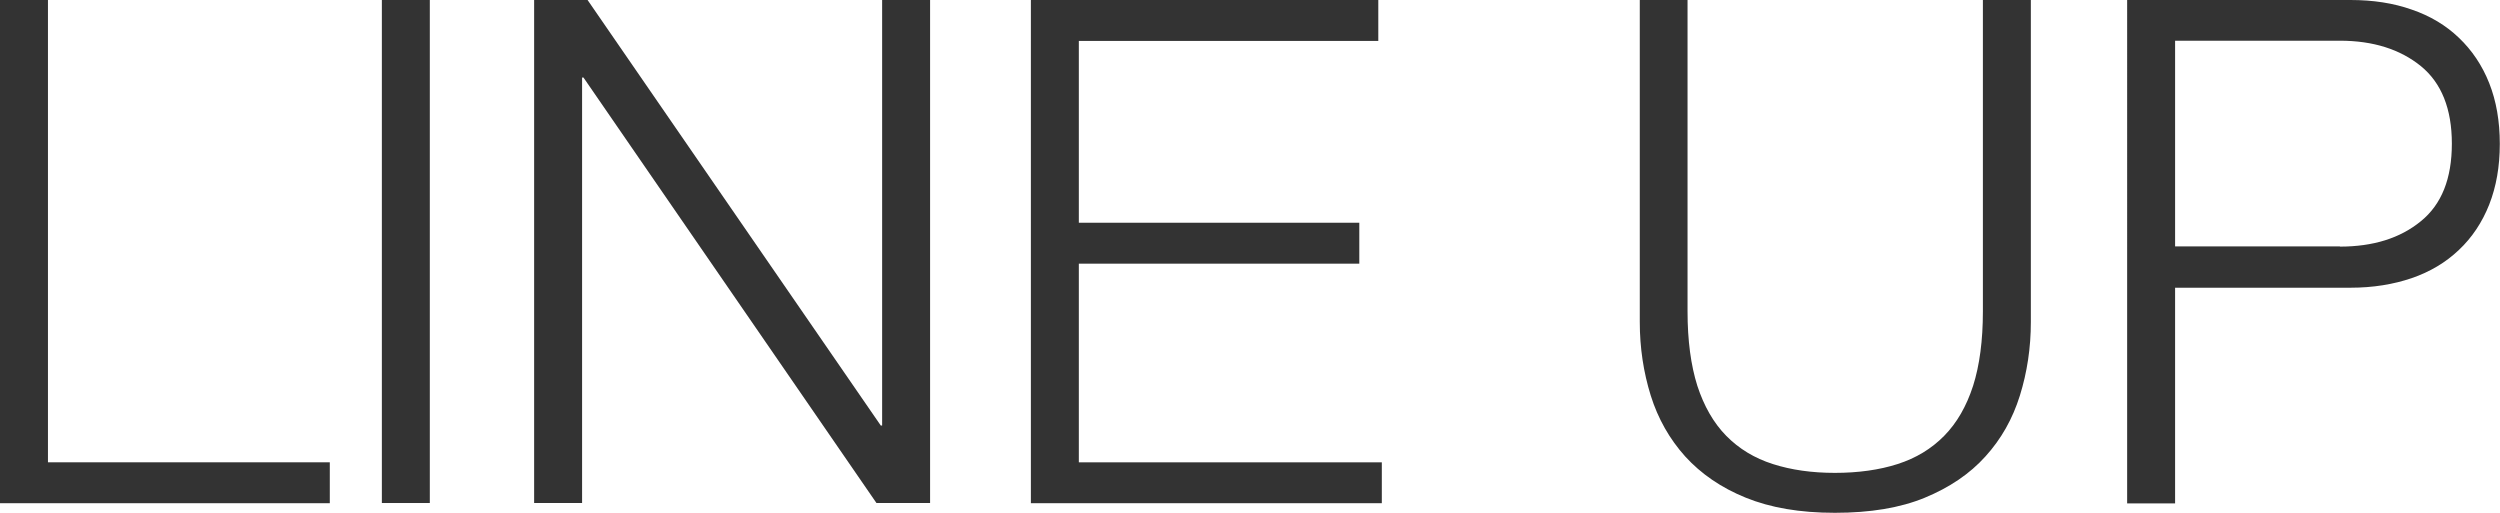
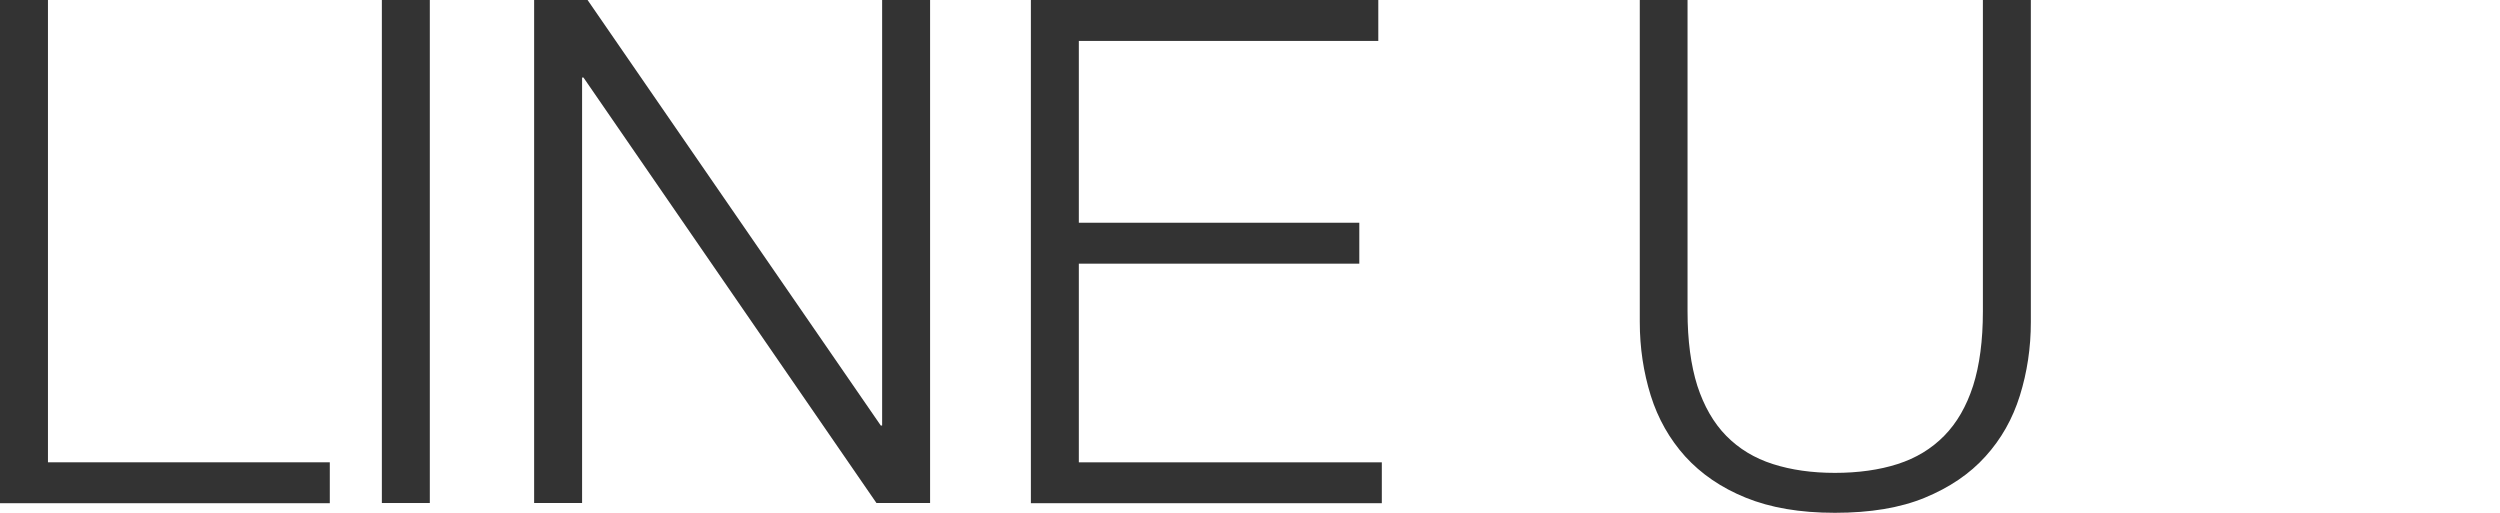
<svg xmlns="http://www.w3.org/2000/svg" id="_レイヤー_2" data-name="レイヤー_2" viewBox="0 0 127.73 26.21">
  <defs>
    <style>
      .cls-1 {
        fill: #333;
      }
    </style>
  </defs>
  <g id="_原稿" data-name="原稿">
    <g>
      <path class="cls-1" d="M2.45,0v23.62h14.4v2.09H0V0h2.45Z" />
      <path class="cls-1" d="M21.96,0v25.7h-2.45V0h2.45Z" />
      <path class="cls-1" d="M30.02,0l14.98,21.74h.07V0h2.45v25.7h-2.74L29.81,3.96h-.07v21.74h-2.45V0h2.74Z" />
      <path class="cls-1" d="M70.42,0v2.09h-15.3v9.29h14.33v2.09h-14.33v10.15h15.48v2.09h-17.93V0h17.75Z" />
      <path class="cls-1" d="M86.22,0v15.91c0,1.49.17,2.75.5,3.8.34,1.04.83,1.9,1.48,2.56.65.66,1.44,1.14,2.38,1.44.94.3,1.99.45,3.17.45s2.27-.15,3.2-.45c.94-.3,1.73-.78,2.38-1.44.65-.66,1.14-1.51,1.48-2.56.33-1.04.5-2.31.5-3.8V0h2.45v16.45c0,1.32-.19,2.57-.56,3.76-.37,1.19-.96,2.23-1.76,3.11-.8.89-1.84,1.59-3.1,2.11-1.26.52-2.79.77-4.59.77s-3.29-.26-4.55-.77-2.29-1.22-3.1-2.11c-.8-.89-1.39-1.93-1.76-3.11-.37-1.19-.56-2.44-.56-3.76V0h2.45Z" />
-       <path class="cls-1" d="M120.09,0c1.15,0,2.2.16,3.13.49.94.32,1.74.8,2.41,1.44.67.64,1.19,1.41,1.55,2.32.36.91.54,1.94.54,3.1s-.18,2.18-.54,3.1c-.36.91-.88,1.69-1.55,2.32-.67.64-1.48,1.12-2.41,1.44-.94.32-1.98.49-3.13.49h-8.96v11.02h-2.45V0h11.41ZM119.55,12.6c1.7,0,3.08-.43,4.14-1.3,1.06-.86,1.58-2.18,1.58-3.96s-.53-3.1-1.58-3.96c-1.06-.86-2.44-1.3-4.14-1.3h-8.42v10.51h8.42Z" />
    </g>
  </g>
</svg>